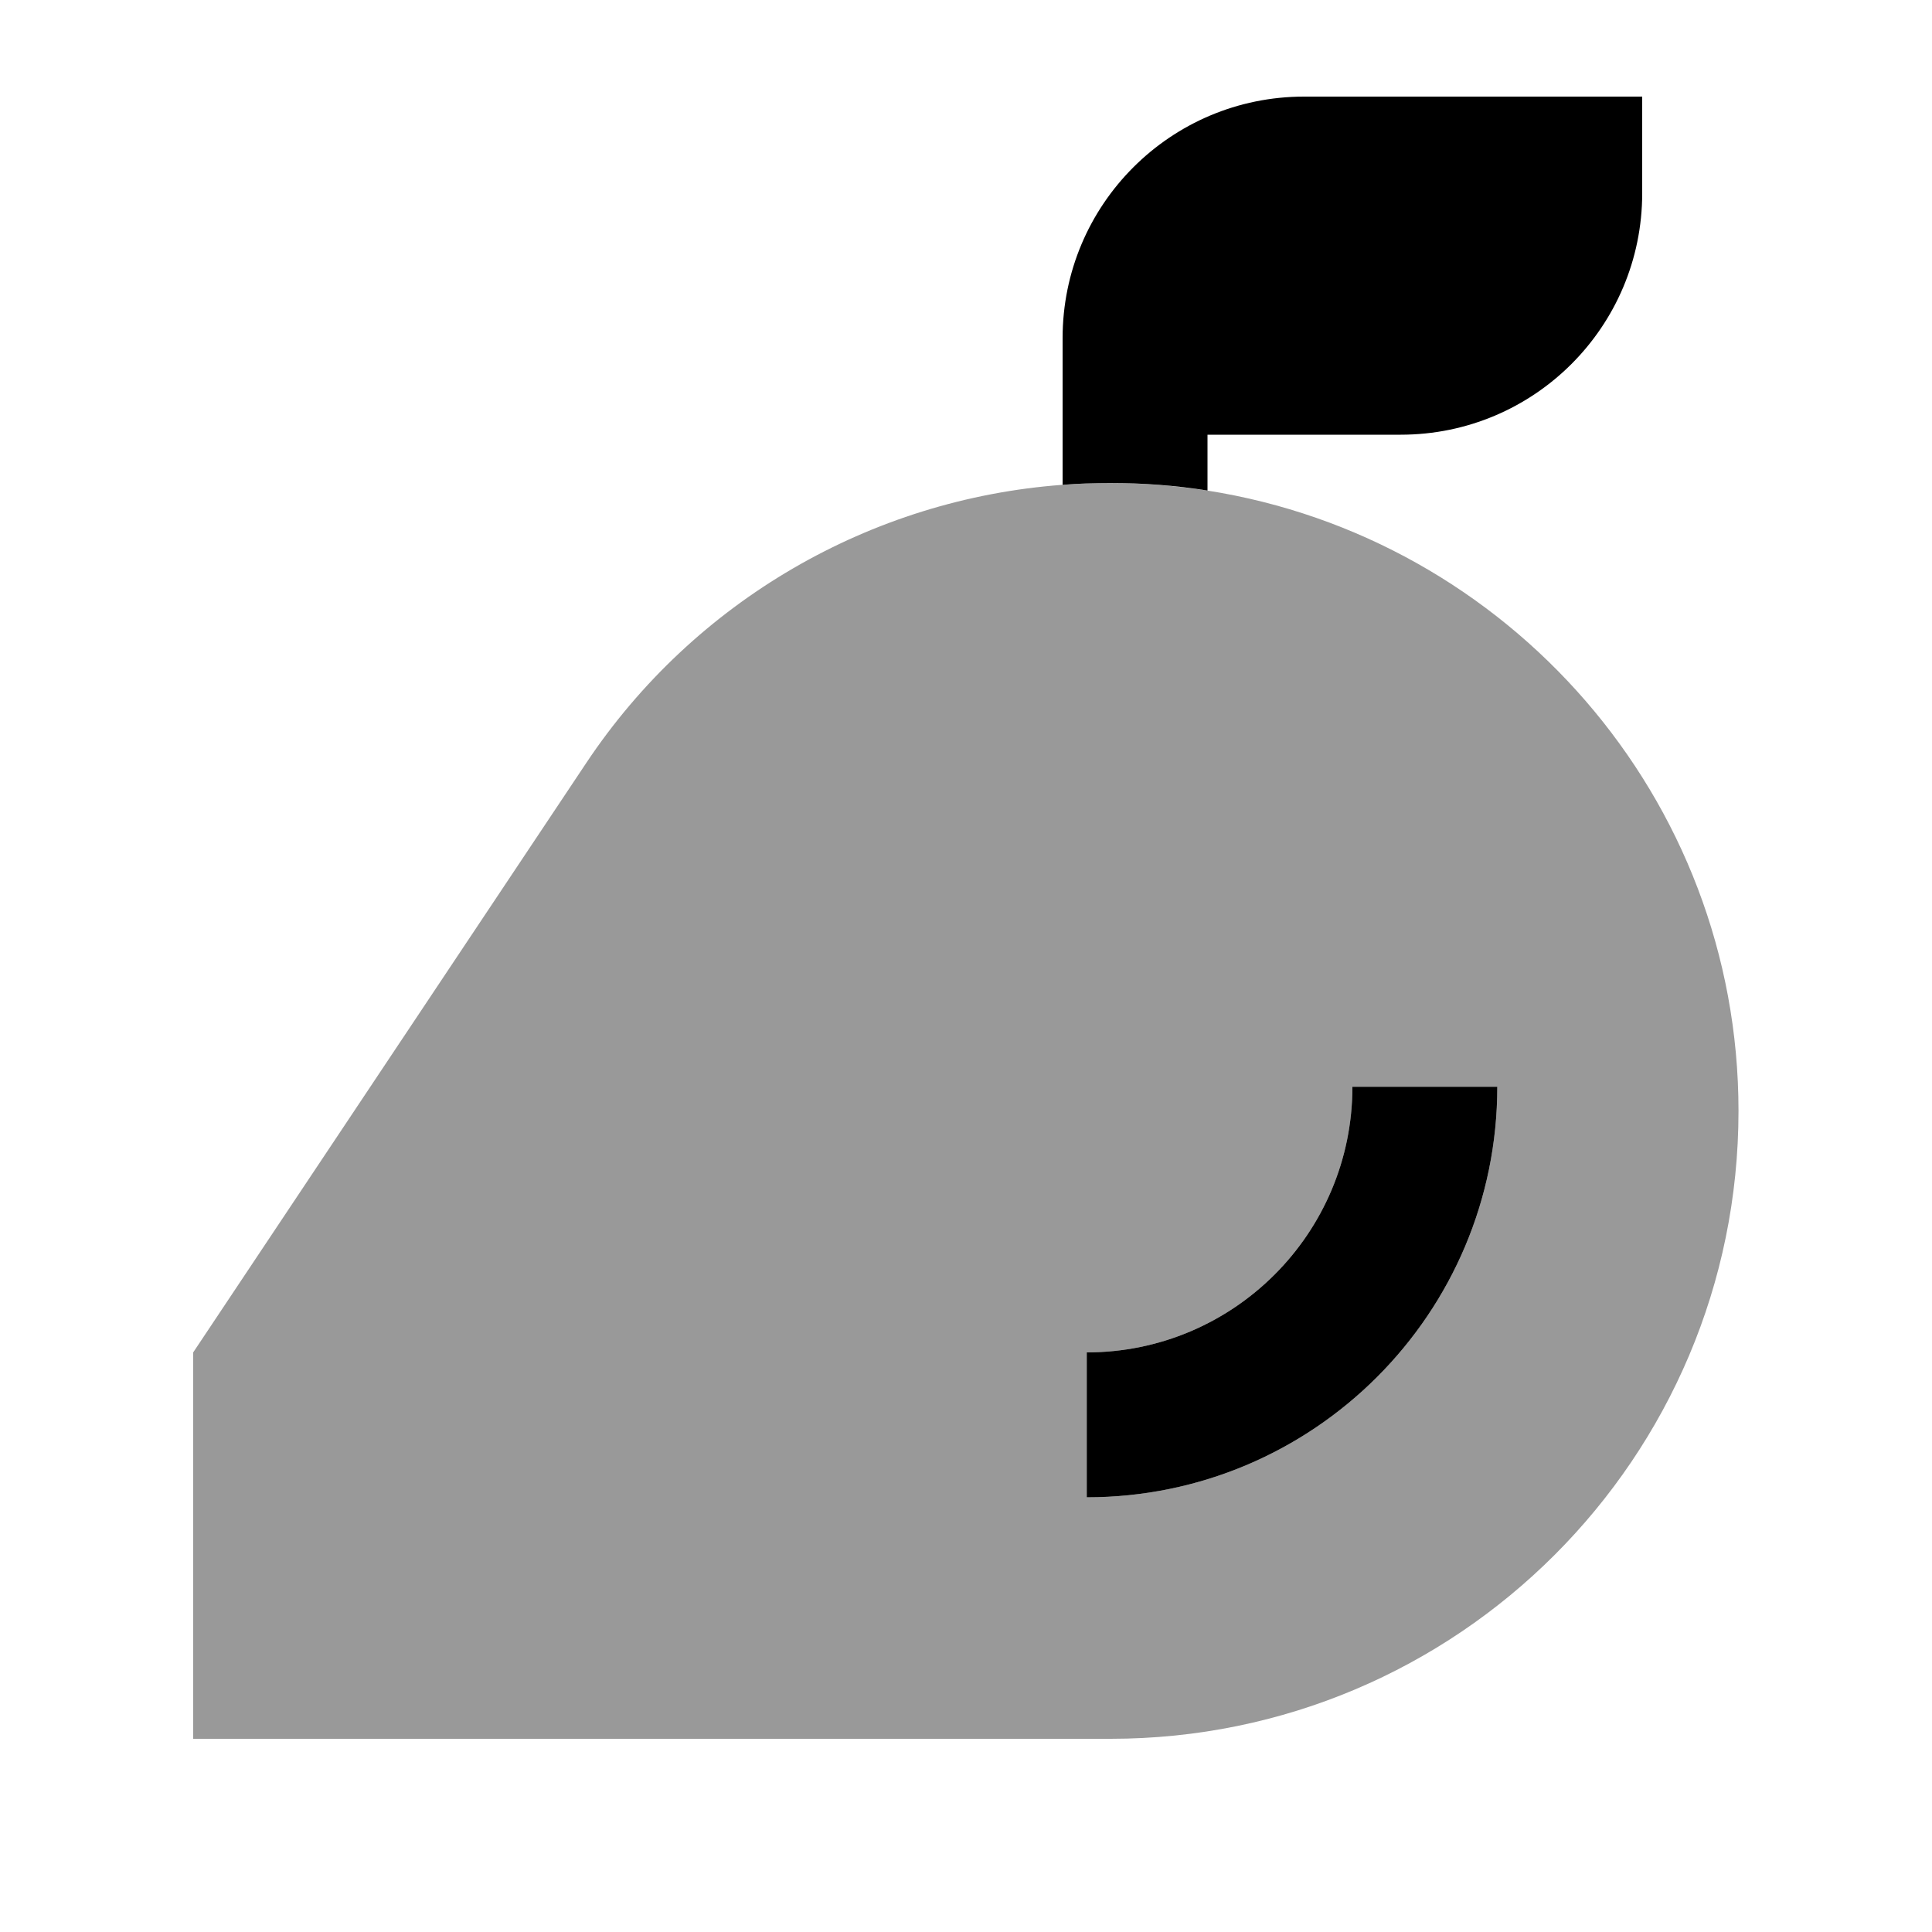
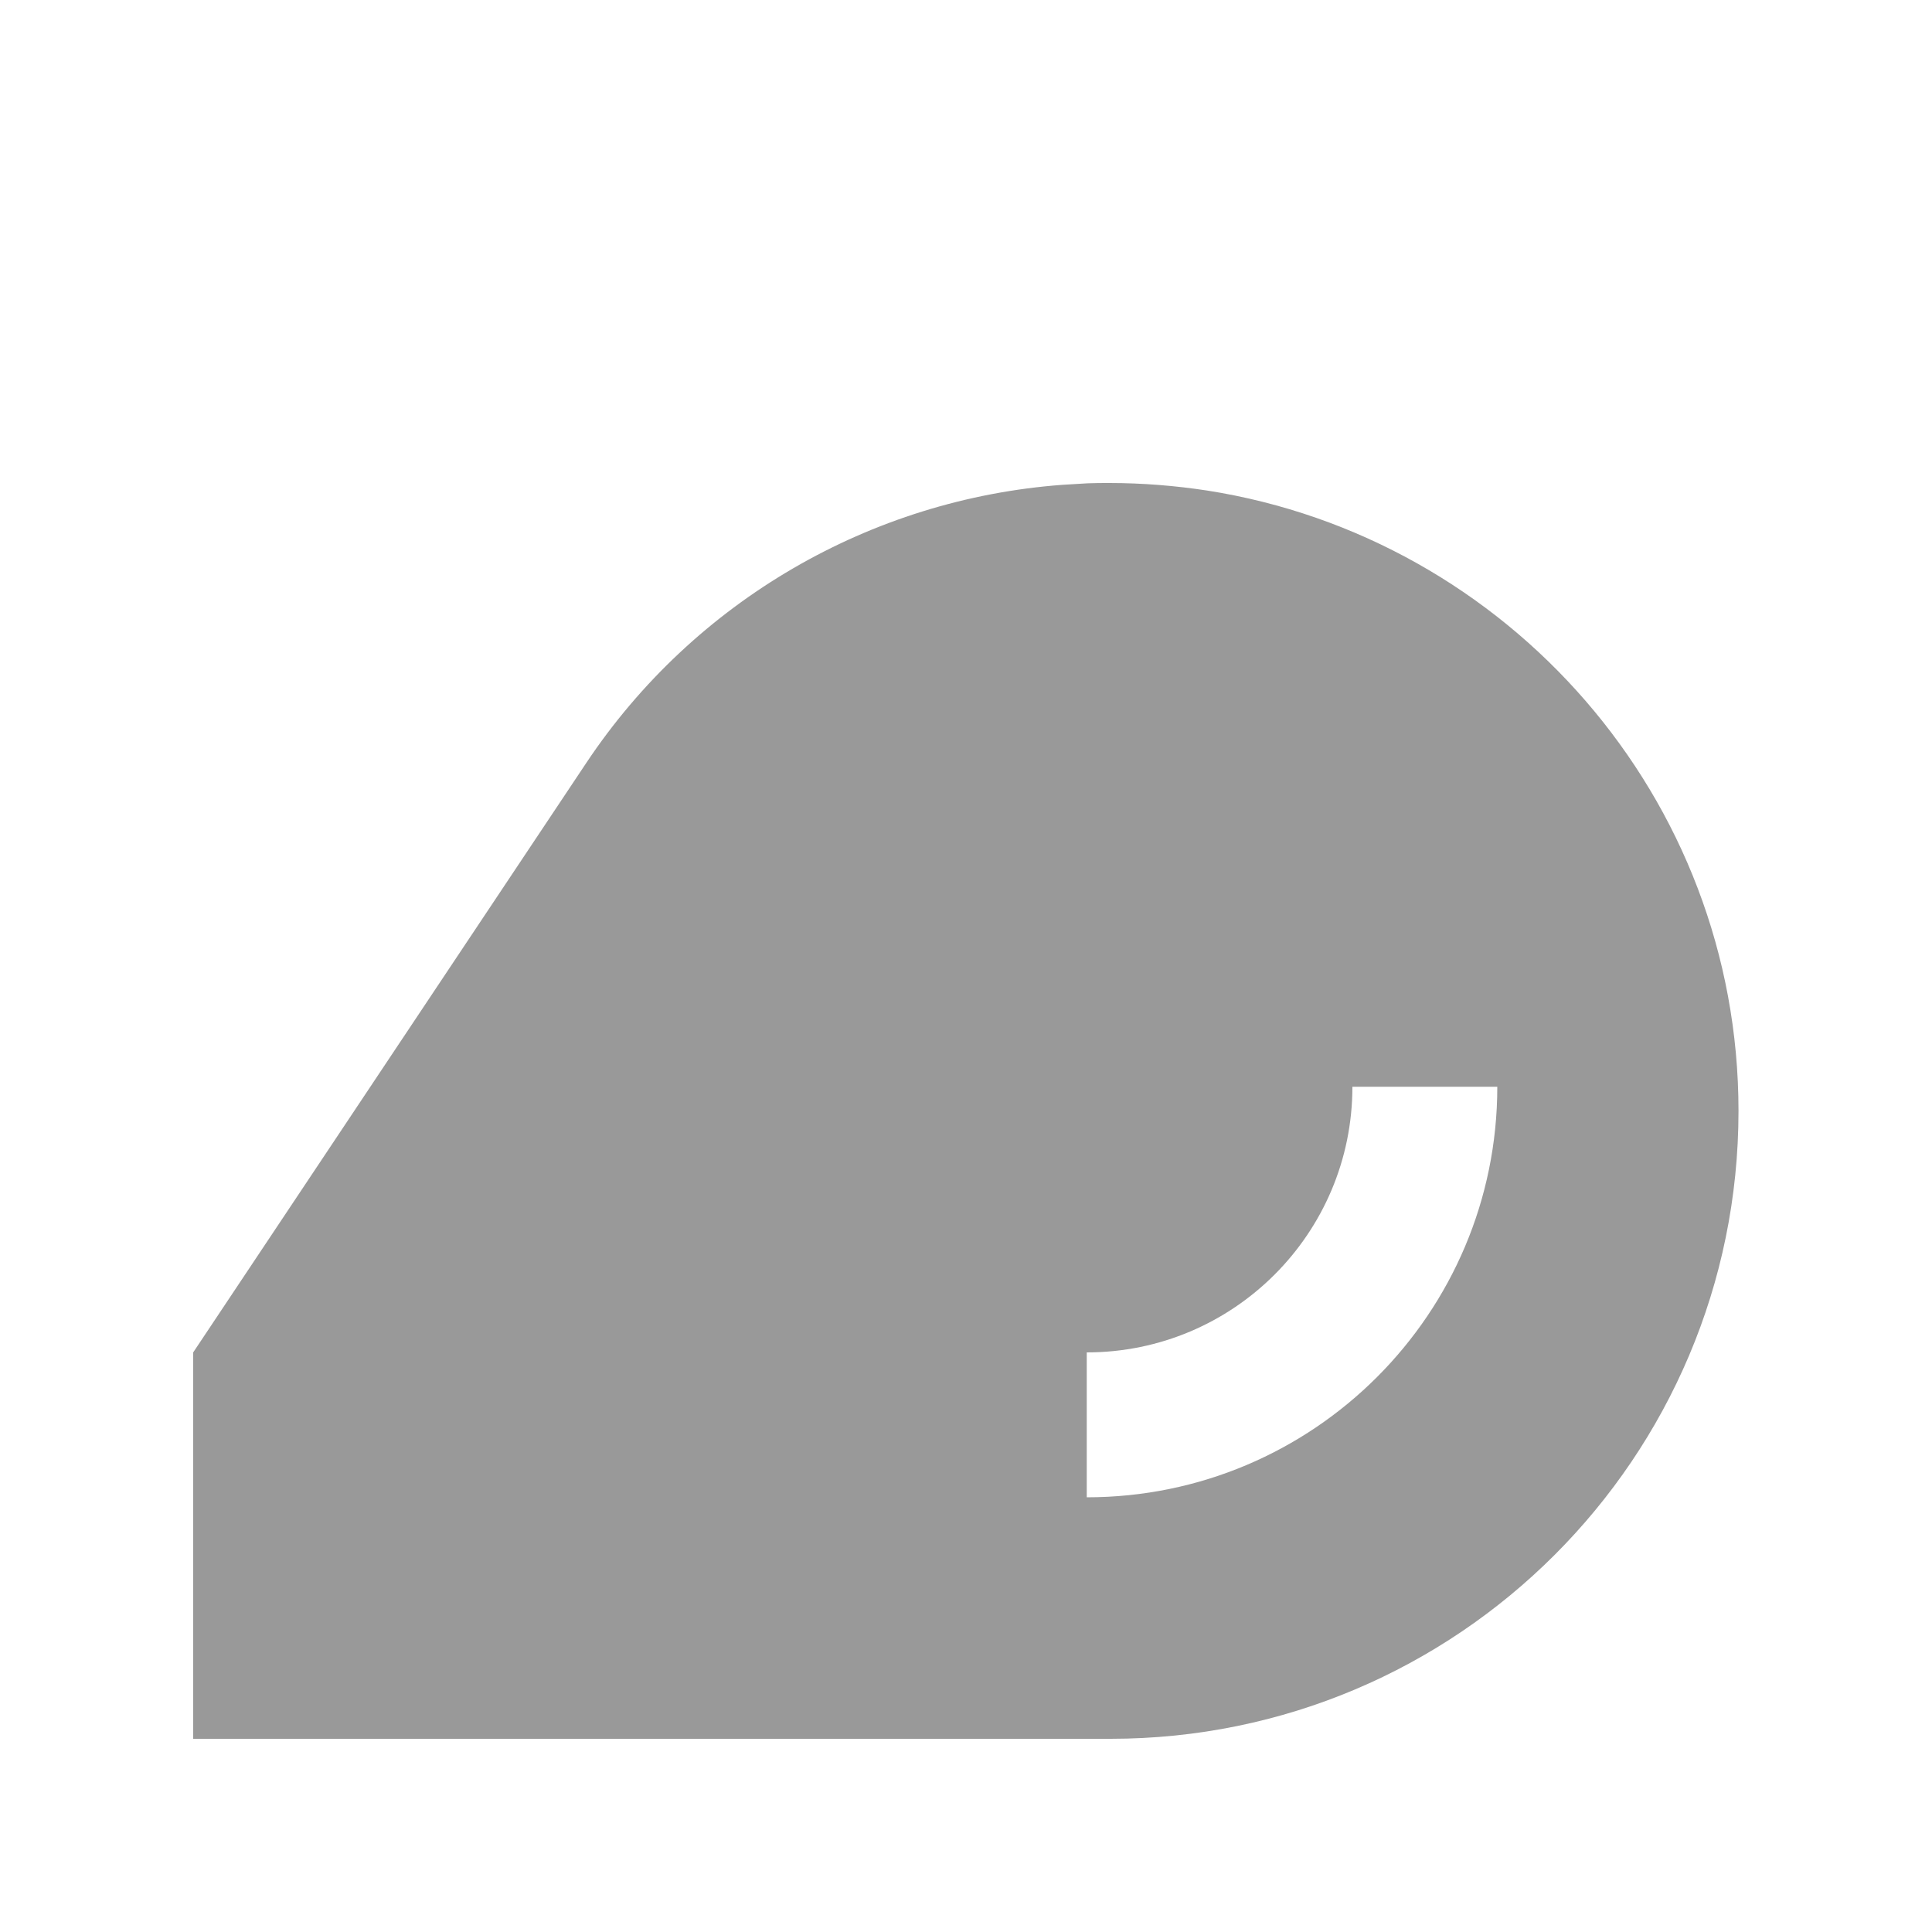
<svg xmlns="http://www.w3.org/2000/svg" viewBox="0 0 640 640">
  <path opacity=".4" fill="currentColor" d="M64 448L194.3 252.6C230 199.1 288.4 165.3 352 160.6C354.8 160.4 357.5 160.3 360.3 160.1C362.7 160 365.1 160 367.5 160C378.5 160 389.4 160.9 399.9 162.5C499.4 178.1 575.9 264.1 575.9 368C575.9 482.9 482.8 576 367.9 576L64 576L64 448zM360 448L360 496C435.1 496 496 435.1 496 360L448 360C448 408.6 408.6 448 360 448z" />
-   <path fill="currentColor" d="M496 360C496 435.1 435.1 496 360 496L360 448C408.6 448 448 408.6 448 360L496 360zM544 64C544 108.2 508.2 144 464 144L400 144L400 162.5C389.4 160.8 378.6 160 367.6 160C362.4 160 357.2 160.2 352 160.6L352 112C352 67.8 387.8 32 432 32L544 32L544 64z" />
</svg>